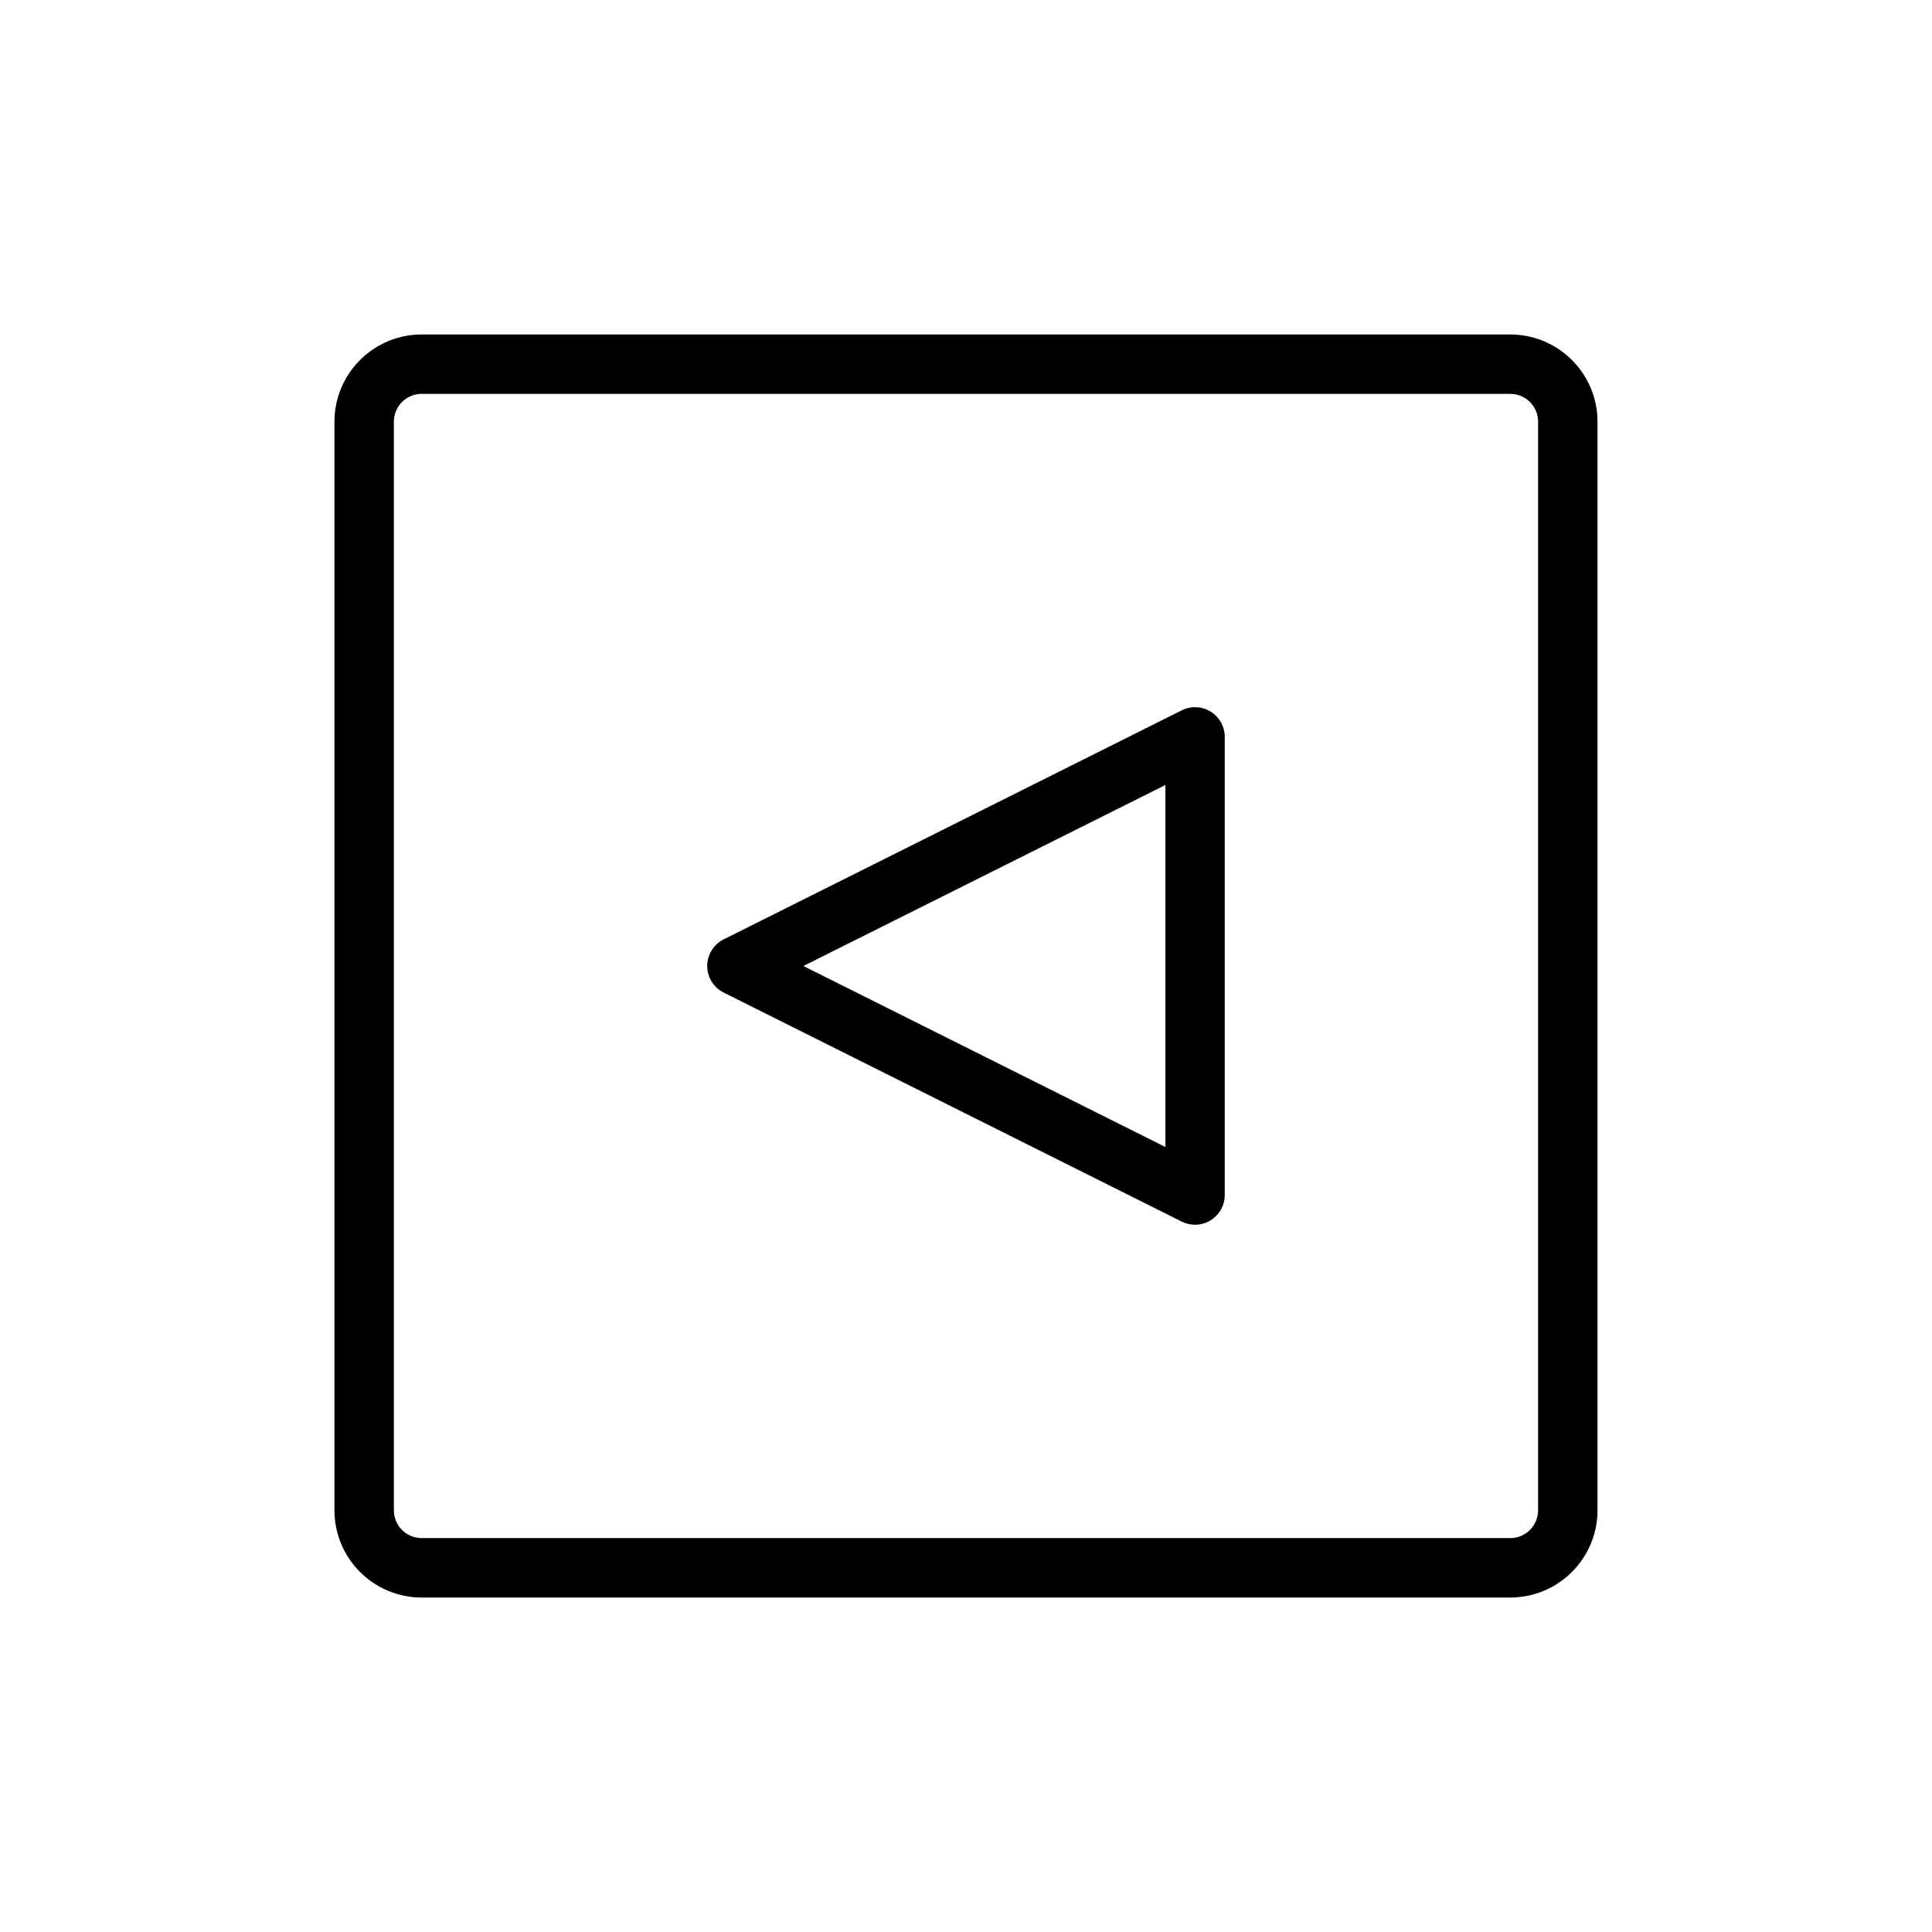
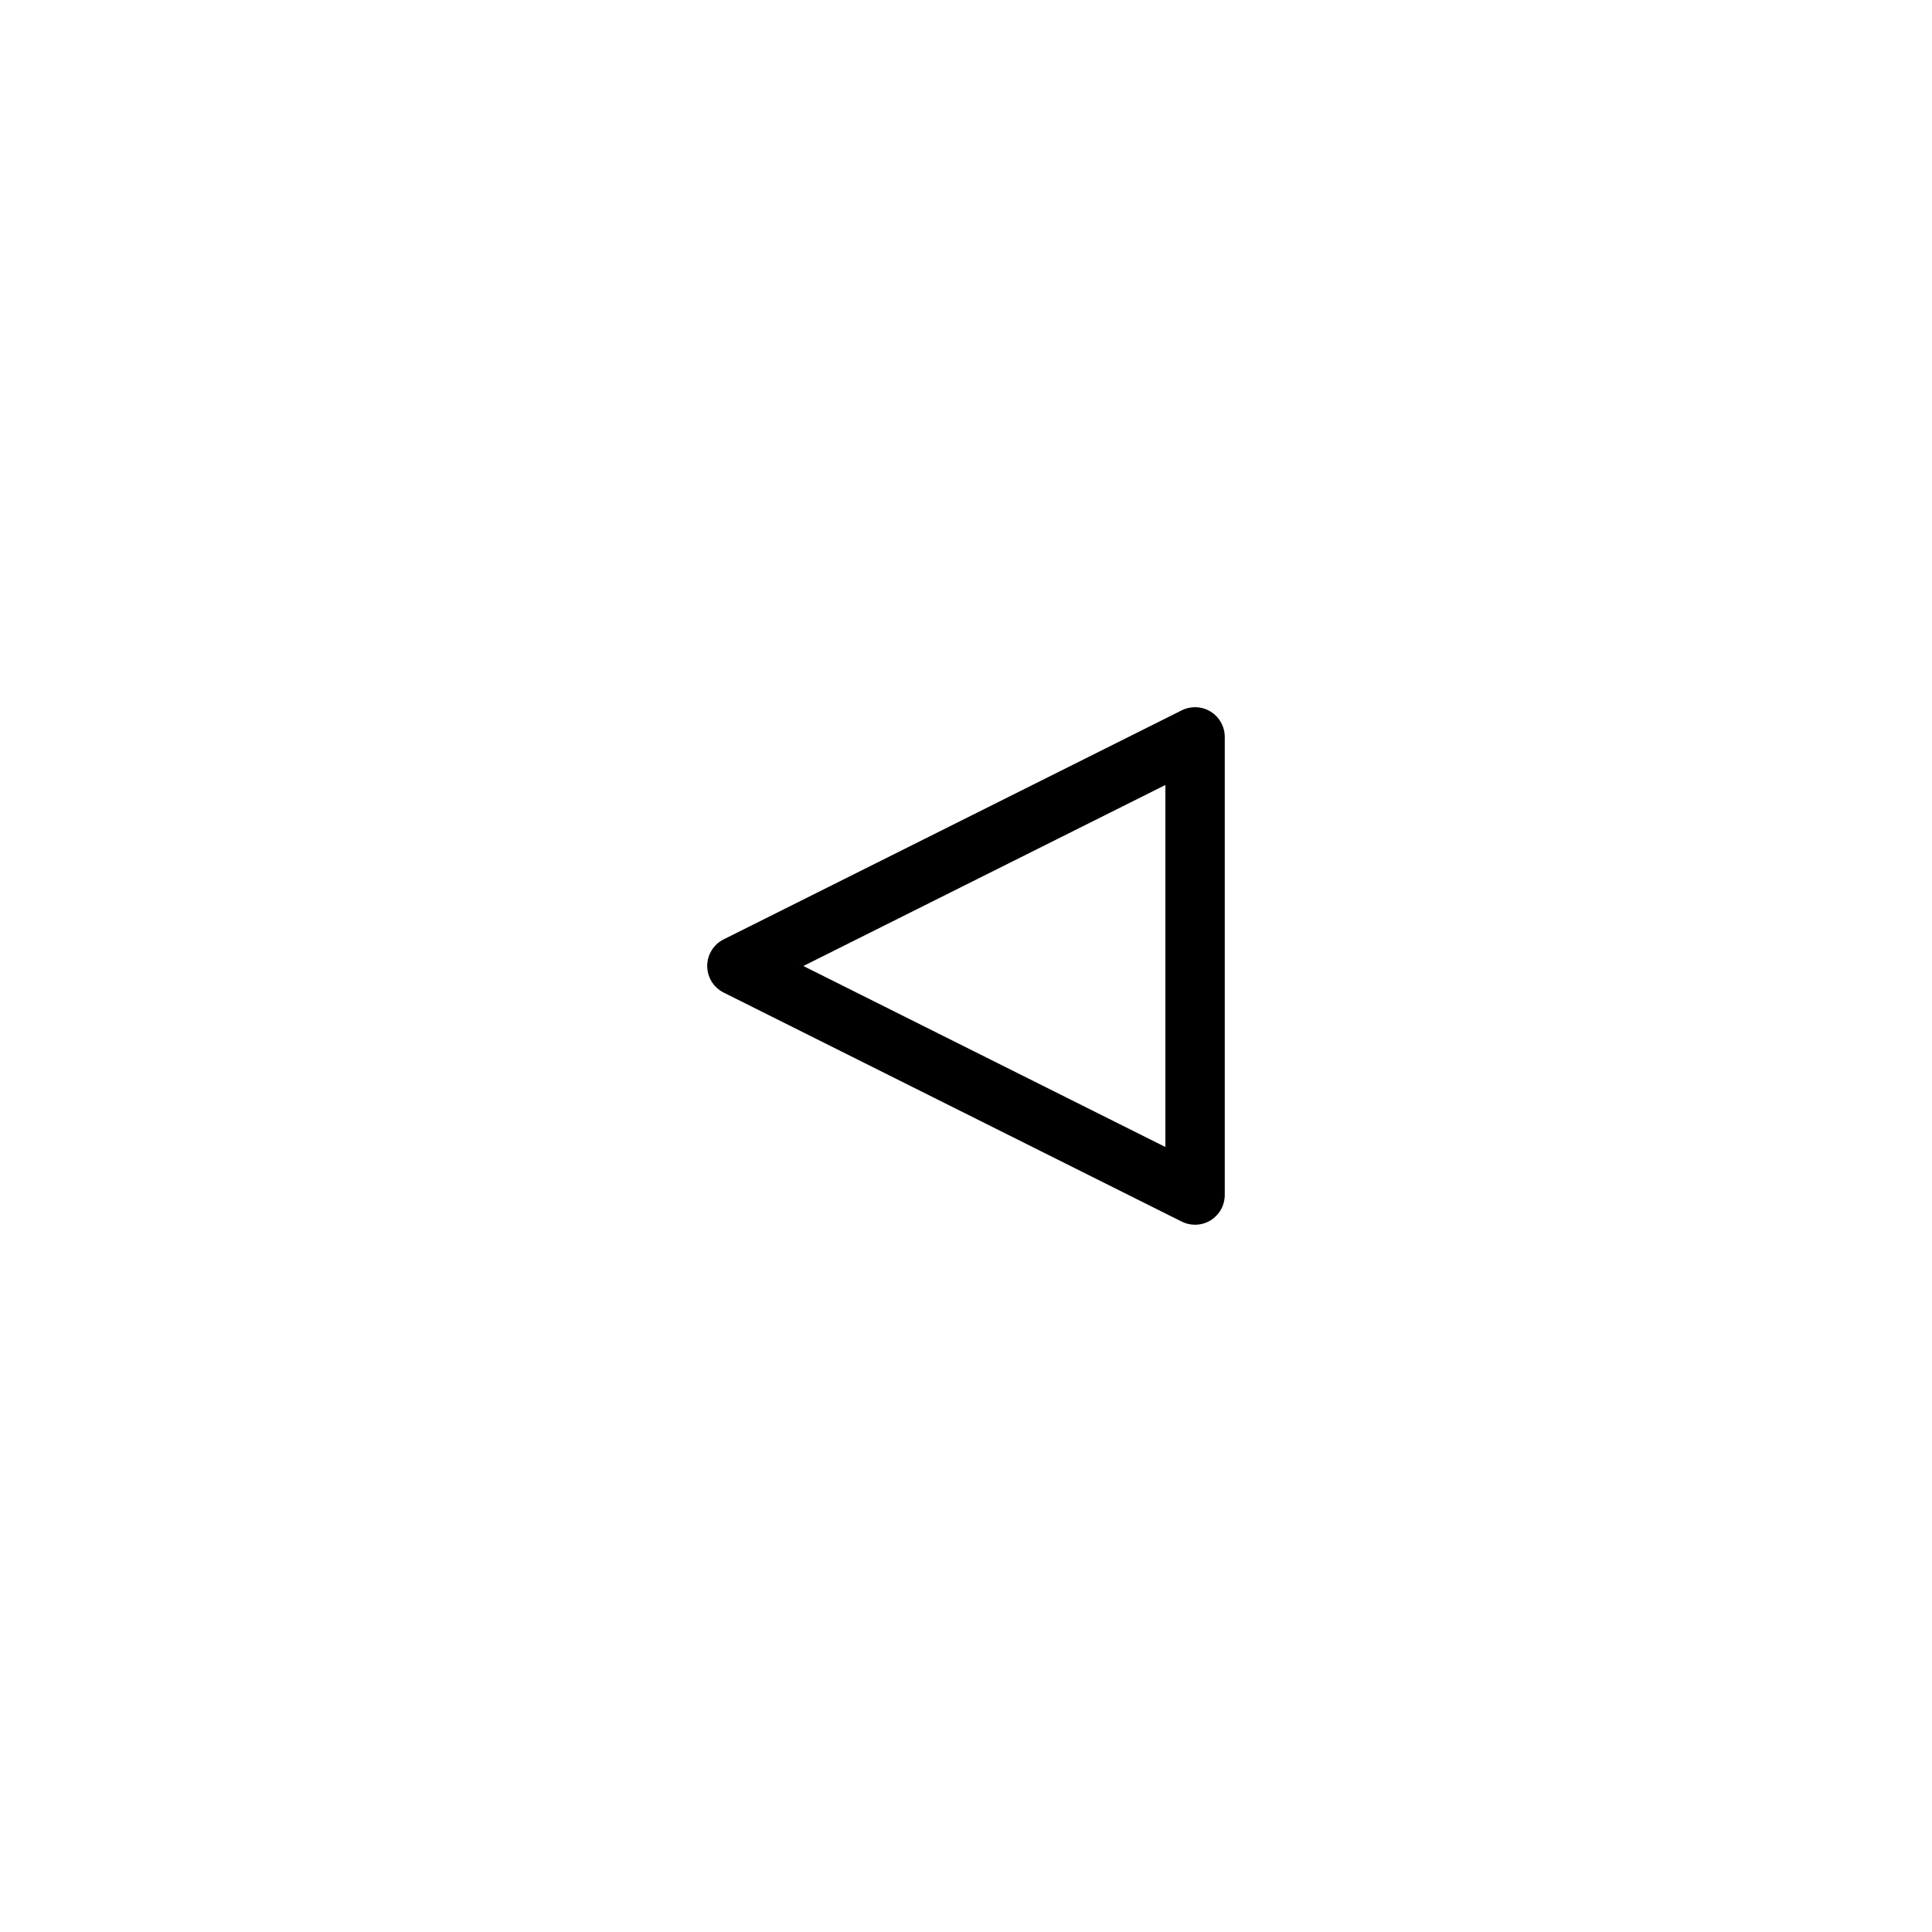
<svg xmlns="http://www.w3.org/2000/svg" fill="#000000" width="800px" height="800px" version="1.1" viewBox="144 144 512 512">
  <g>
-     <path d="m544.25 567.36h-288.51c-12.738 0-23.105-10.359-23.105-23.105v-288.51c0-12.738 10.359-23.105 23.105-23.105h288.51c12.738 0 23.105 10.359 23.105 23.105v288.51c0 12.738-10.367 23.105-23.105 23.105zm-288.51-318.98c-4.055 0-7.359 3.297-7.359 7.359v288.51c0 4.062 3.297 7.359 7.359 7.359h288.51c4.055 0 7.359-3.297 7.359-7.359v-288.51c0-4.055-3.297-7.359-7.359-7.359z" />
    <path d="m460.7 468.57c-1.203 0-2.41-0.277-3.519-0.828l-121.41-60.703c-2.668-1.332-4.352-4.062-4.352-7.047 0-2.984 1.684-5.707 4.352-7.047l121.41-60.703c2.441-1.211 5.344-1.086 7.66 0.348 2.312 1.434 3.731 3.969 3.731 6.699v121.4c0 2.731-1.418 5.258-3.731 6.699-1.258 0.789-2.699 1.18-4.141 1.18zm-103.8-68.57 95.938 47.965v-95.93z" />
  </g>
</svg>